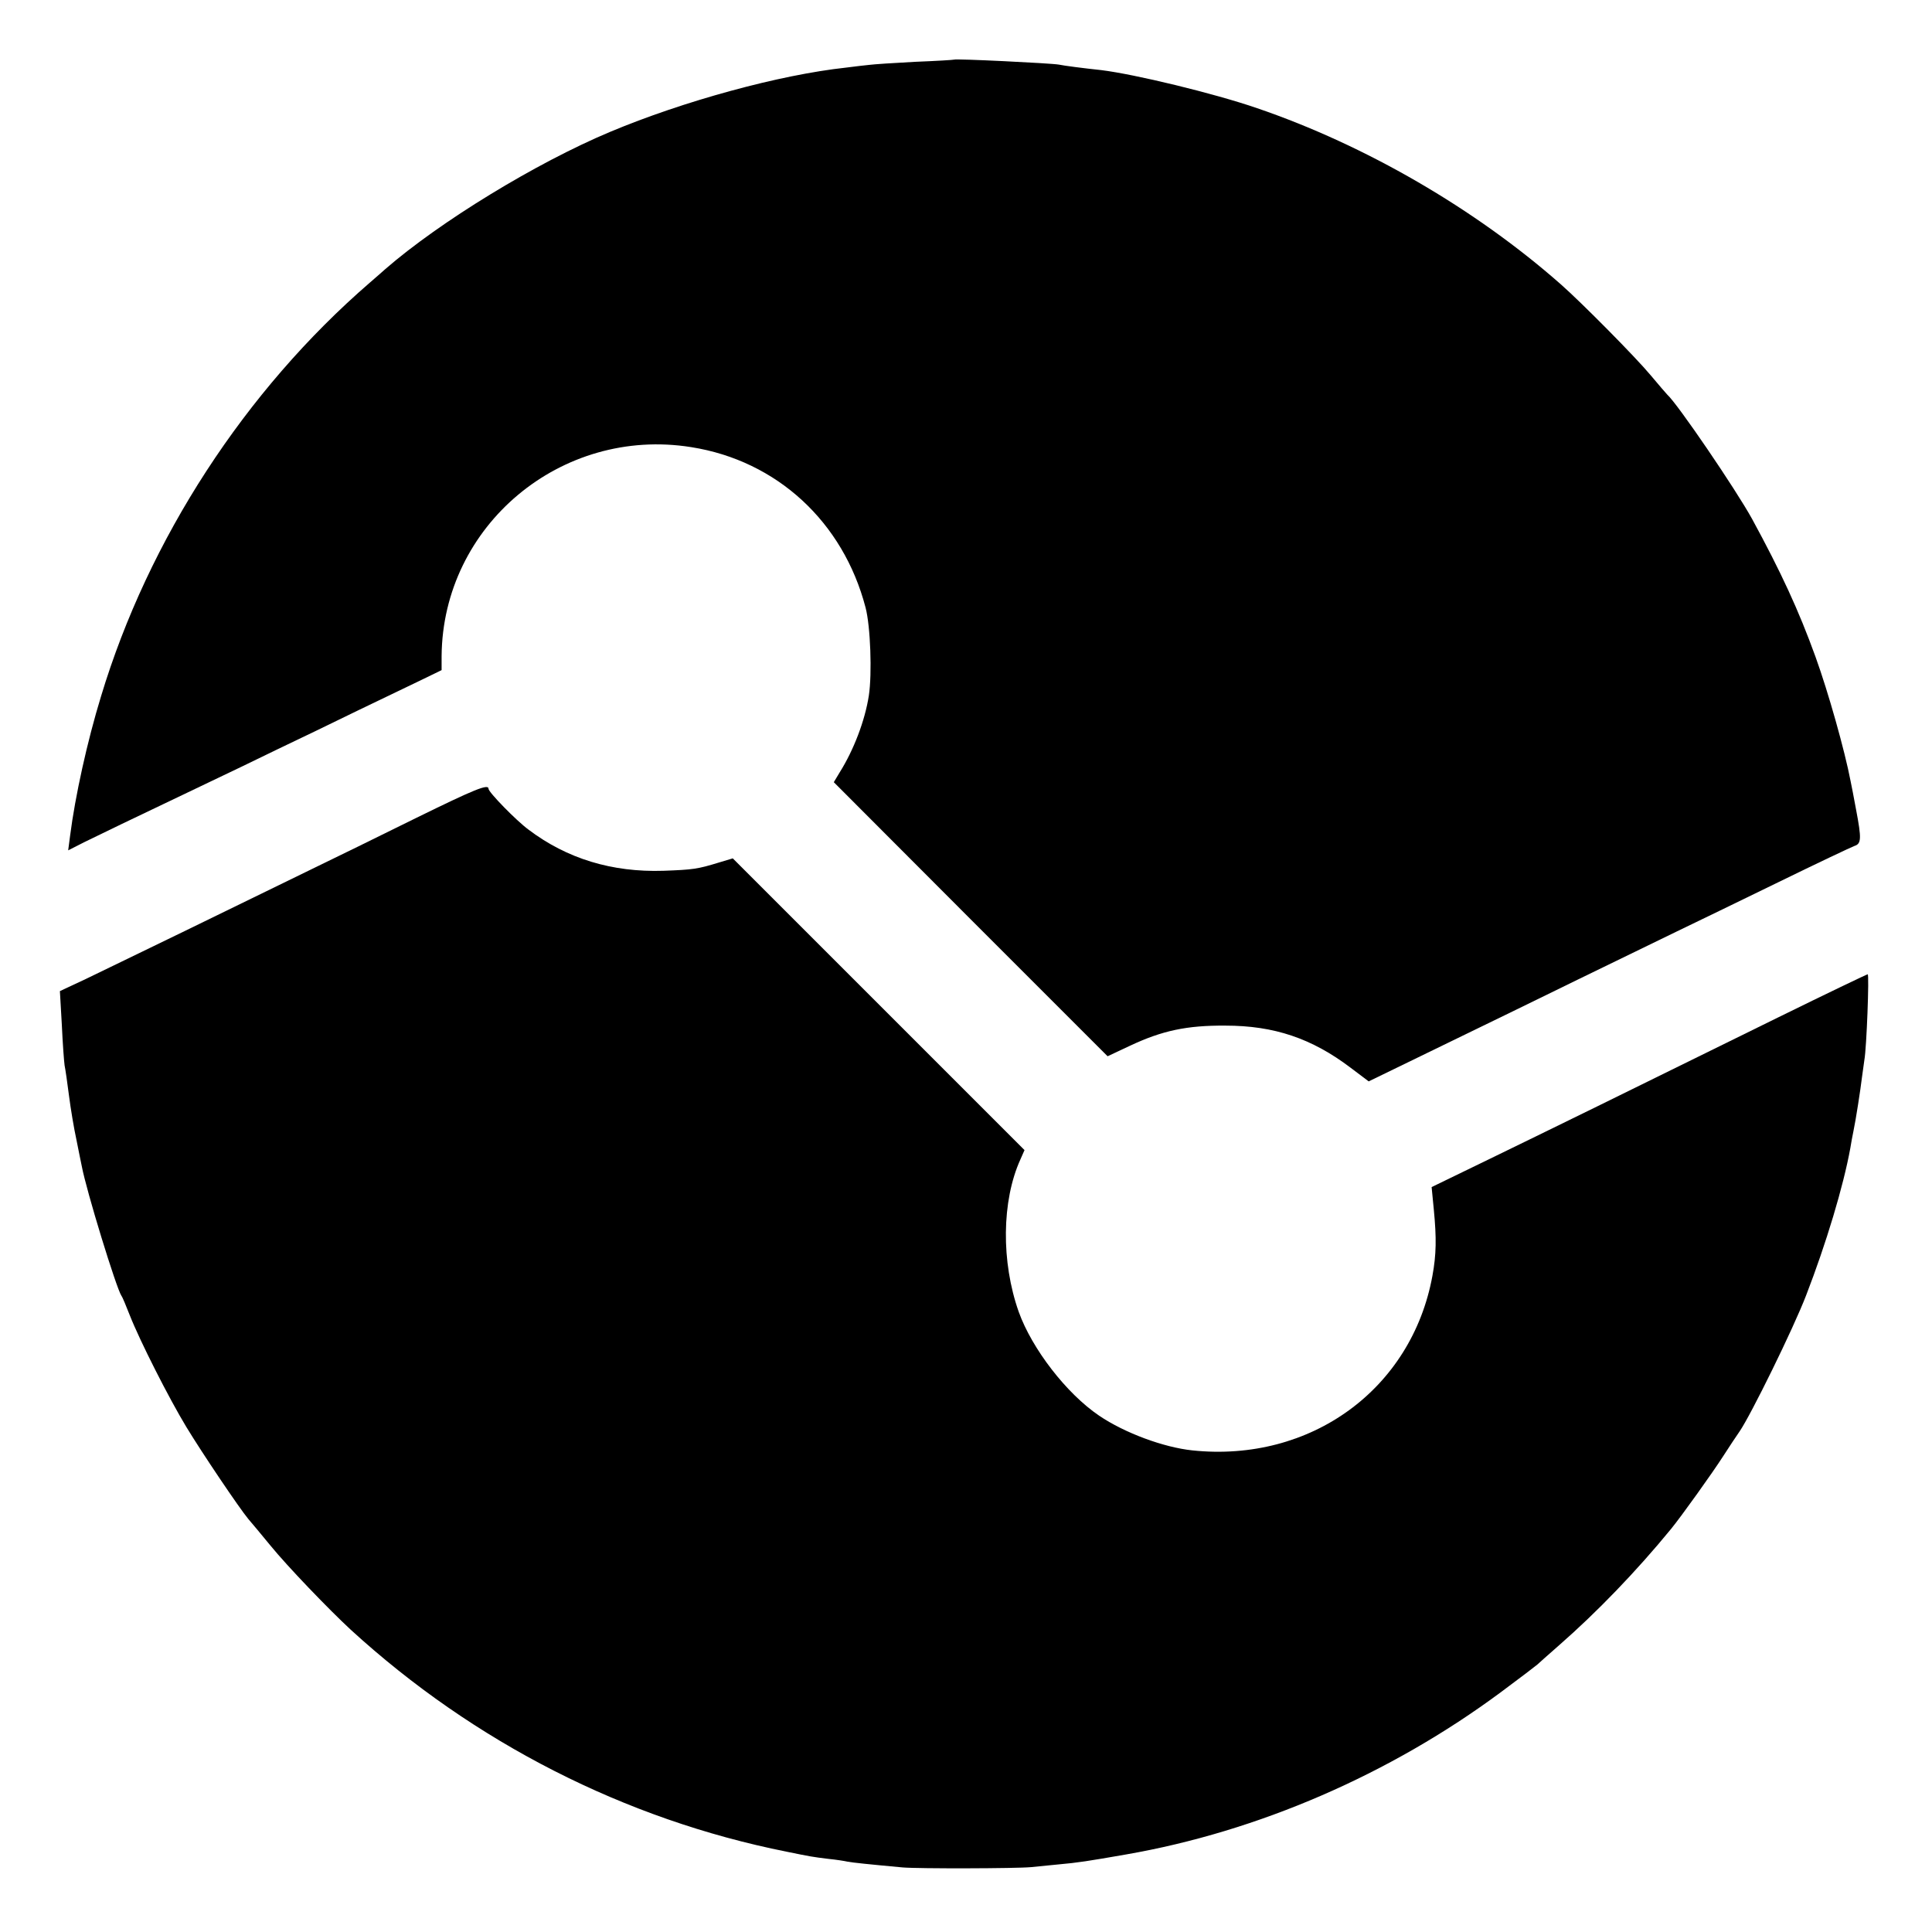
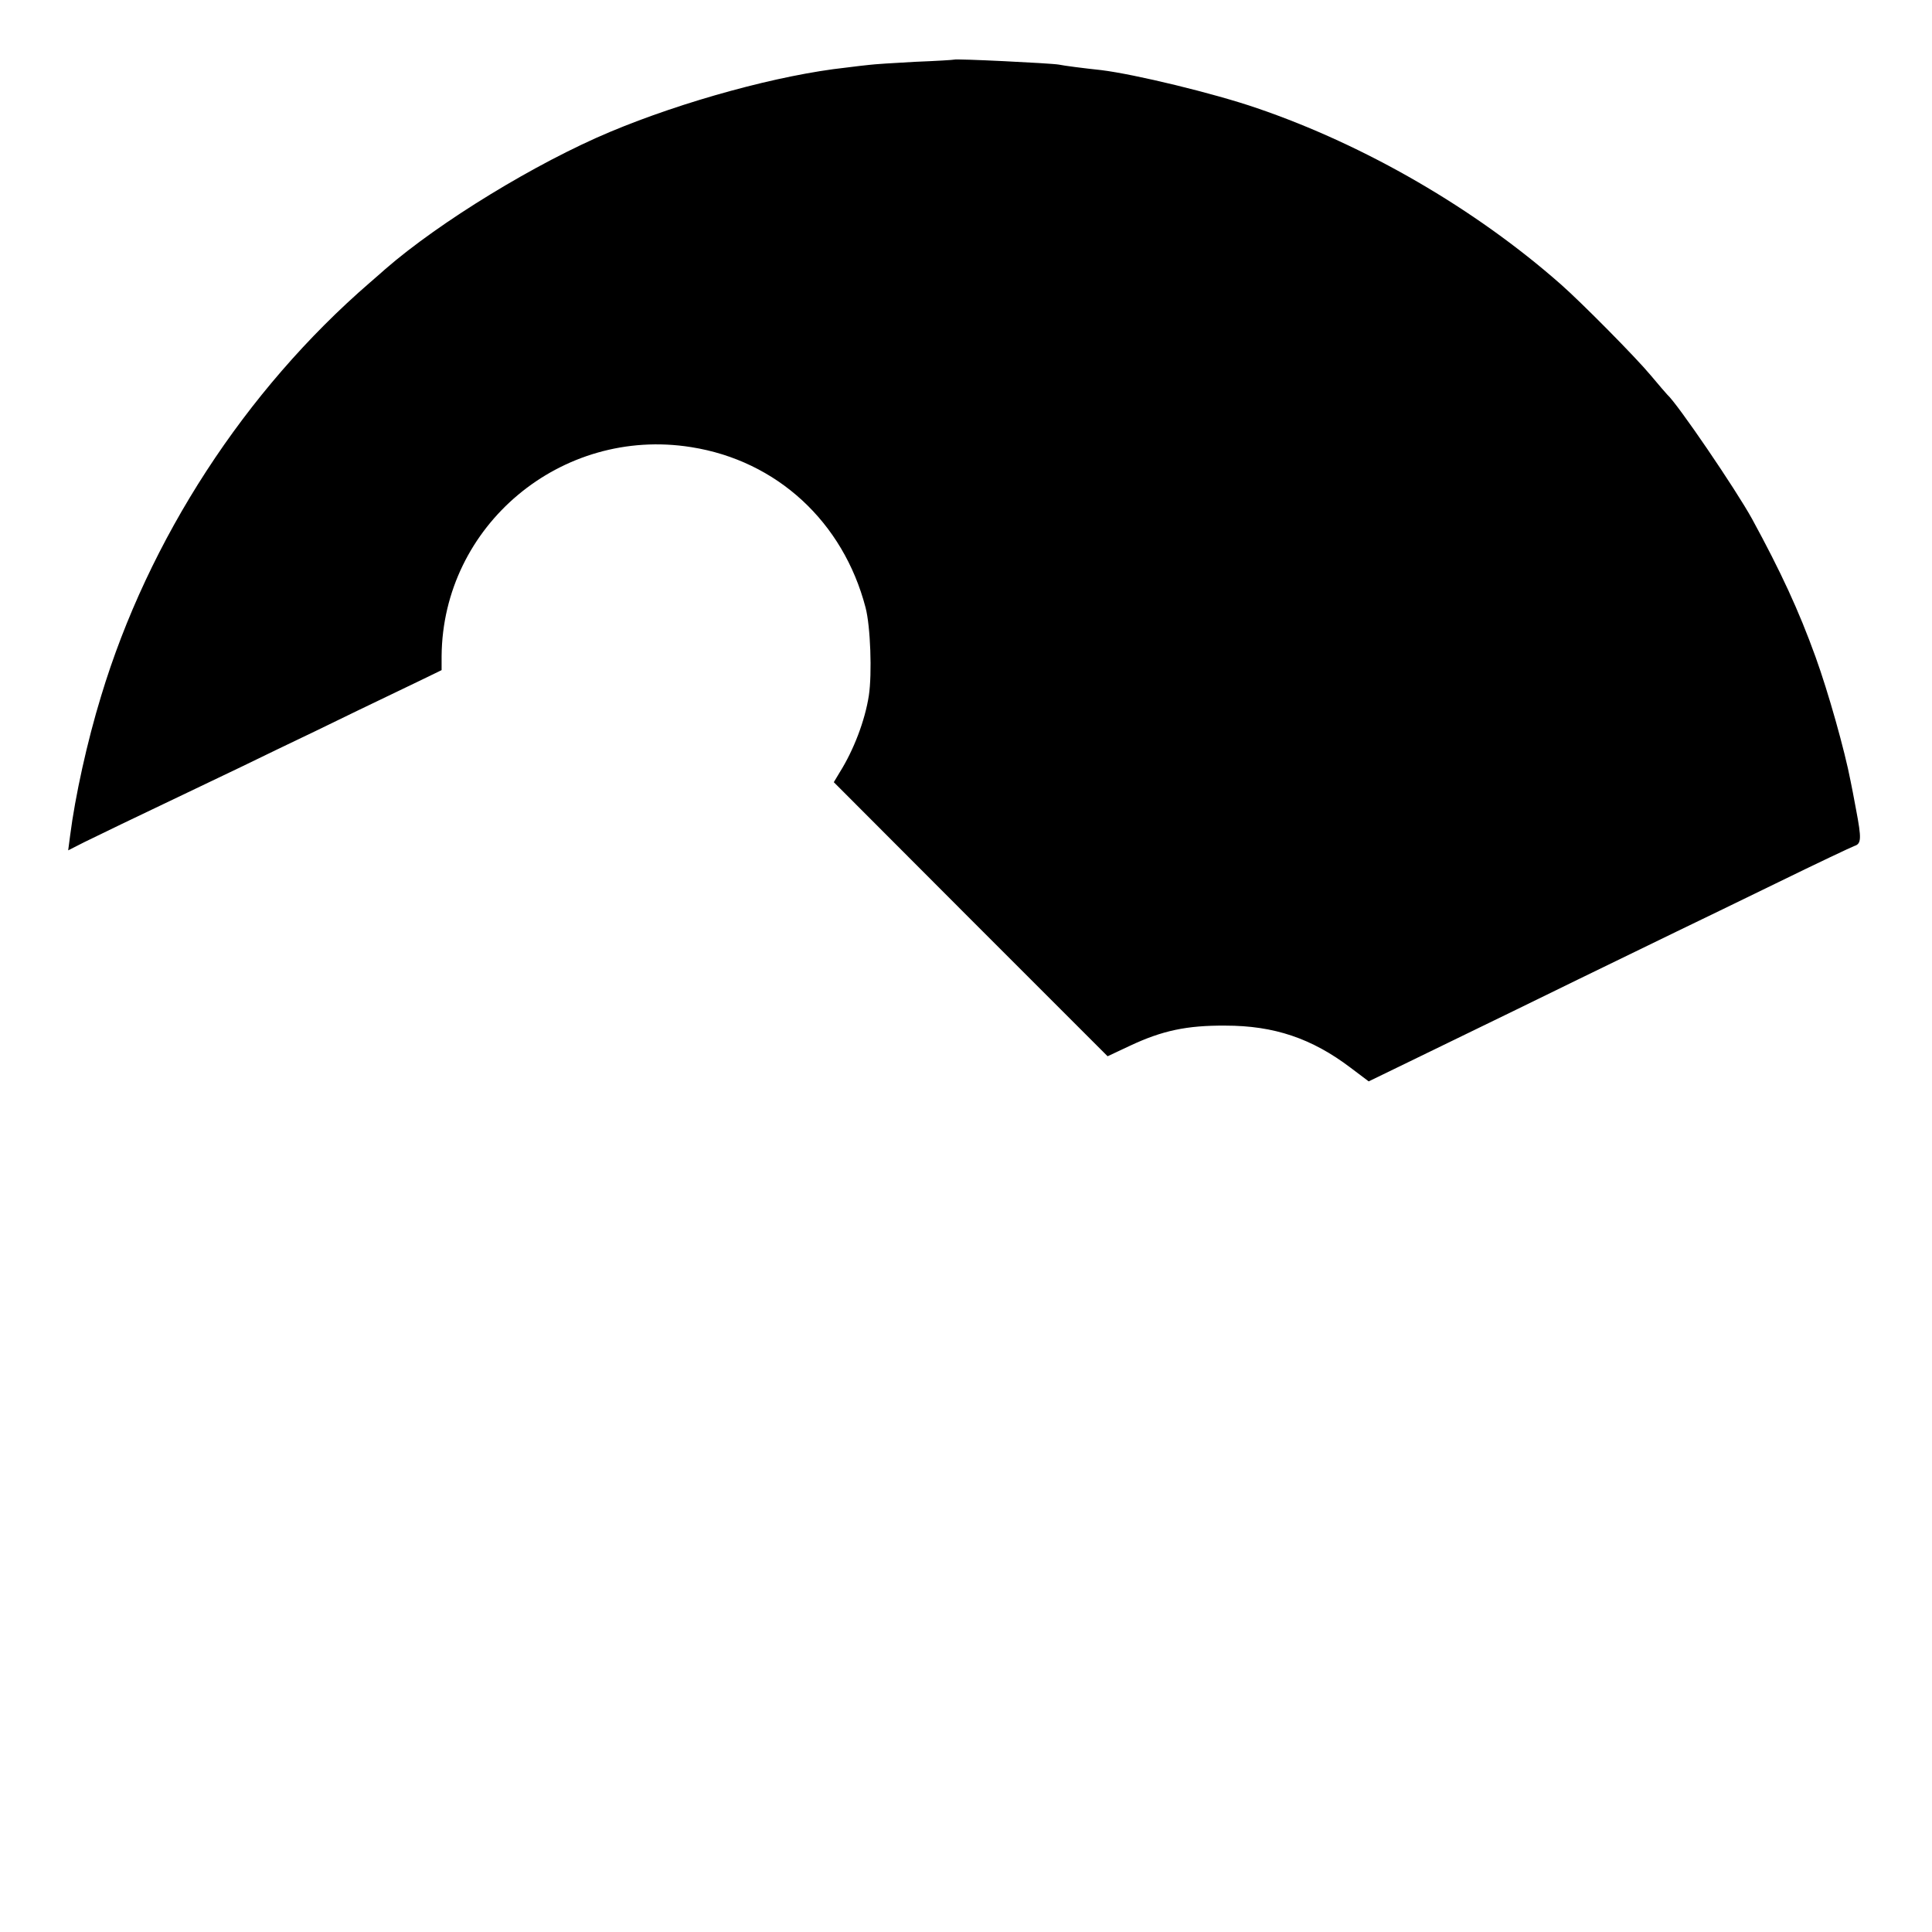
<svg xmlns="http://www.w3.org/2000/svg" version="1.0" width="700pt" height="700pt" viewBox="0 0 700 700" preserveAspectRatio="xMidYMid meet">
  <g transform="translate(0,700) scale(0.1,-0.1)" fill="#000000" stroke="none">
    <path d="M3457 6784 c-1 -1 -65 -5 -142 -8 -77 -4 -151 -9 -165 -11 -14 -1 -52 -6 -85 -10 -240 -26 -588 -121 -855 -233 -267 -112 -616 -325 -814 -497 -6 -5 -31 -28 -56 -49 -452 -391 -802 -929 -974 -1499 -50 -163 -94 -363 -112 -505 l-7 -53 59 30 c55 27 156 76 454 218 63 30 174 83 245 118 72 34 202 97 290 140 88 42 193 93 233 112 l72 35 0 51 c4 473 433 832 904 757 311 -49 551 -271 632 -581 18 -68 24 -240 12 -319 -14 -91 -55 -198 -106 -279 l-21 -35 496 -497 496 -496 81 38 c117 55 206 74 346 73 176 0 313 -46 454 -153 l65 -49 103 50 c57 28 171 83 253 123 83 40 263 128 400 195 138 67 300 146 360 175 61 29 225 109 367 178 141 69 266 128 277 132 25 8 26 26 6 131 -8 44 -17 90 -20 104 -21 110 -81 323 -127 450 -61 169 -126 309 -230 500 -59 107 -270 417 -307 450 -3 3 -30 34 -60 70 -54 65 -250 263 -326 330 -311 274 -708 504 -1100 638 -157 54 -443 123 -565 138 -66 7 -135 16 -154 20 -28 5 -374 22 -379 18z" />
-     <path d="M1509 4037 c-125 -62 -305 -150 -400 -196 -96 -47 -293 -143 -439 -214 -146 -71 -307 -149 -359 -174 l-94 -44 7 -122 c3 -67 8 -133 10 -147 3 -14 10 -63 16 -110 6 -47 18 -119 27 -160 8 -41 17 -84 19 -94 17 -91 126 -445 144 -471 4 -5 17 -37 30 -70 37 -94 142 -301 205 -405 57 -94 191 -293 225 -334 10 -11 46 -55 80 -96 62 -76 211 -231 291 -305 446 -408 993 -687 1579 -804 88 -18 94 -19 151 -26 30 -3 61 -8 69 -10 13 -3 80 -10 200 -21 58 -5 411 -4 465 1 28 3 73 7 101 10 68 6 107 12 244 36 478 83 956 290 1358 588 70 52 129 97 132 100 3 3 39 35 80 71 135 118 279 267 405 421 36 44 150 203 189 264 21 33 48 73 59 89 40 58 195 373 241 493 72 186 135 395 160 533 3 19 8 46 11 60 9 42 26 153 31 195 3 22 7 51 9 65 8 43 18 310 12 310 -3 0 -149 -70 -324 -156 -556 -274 -842 -414 -1052 -516 l-204 -99 8 -82 c10 -104 9 -162 -5 -239 -75 -411 -441 -678 -870 -633 -104 11 -245 63 -338 126 -118 80 -243 242 -291 376 -64 181 -62 402 6 552 l15 34 -528 528 -529 529 -50 -15 c-78 -24 -94 -26 -201 -30 -187 -6 -350 44 -489 149 -45 33 -145 136 -145 148 0 19 -49 -1 -261 -105z" />
  </g>
</svg>